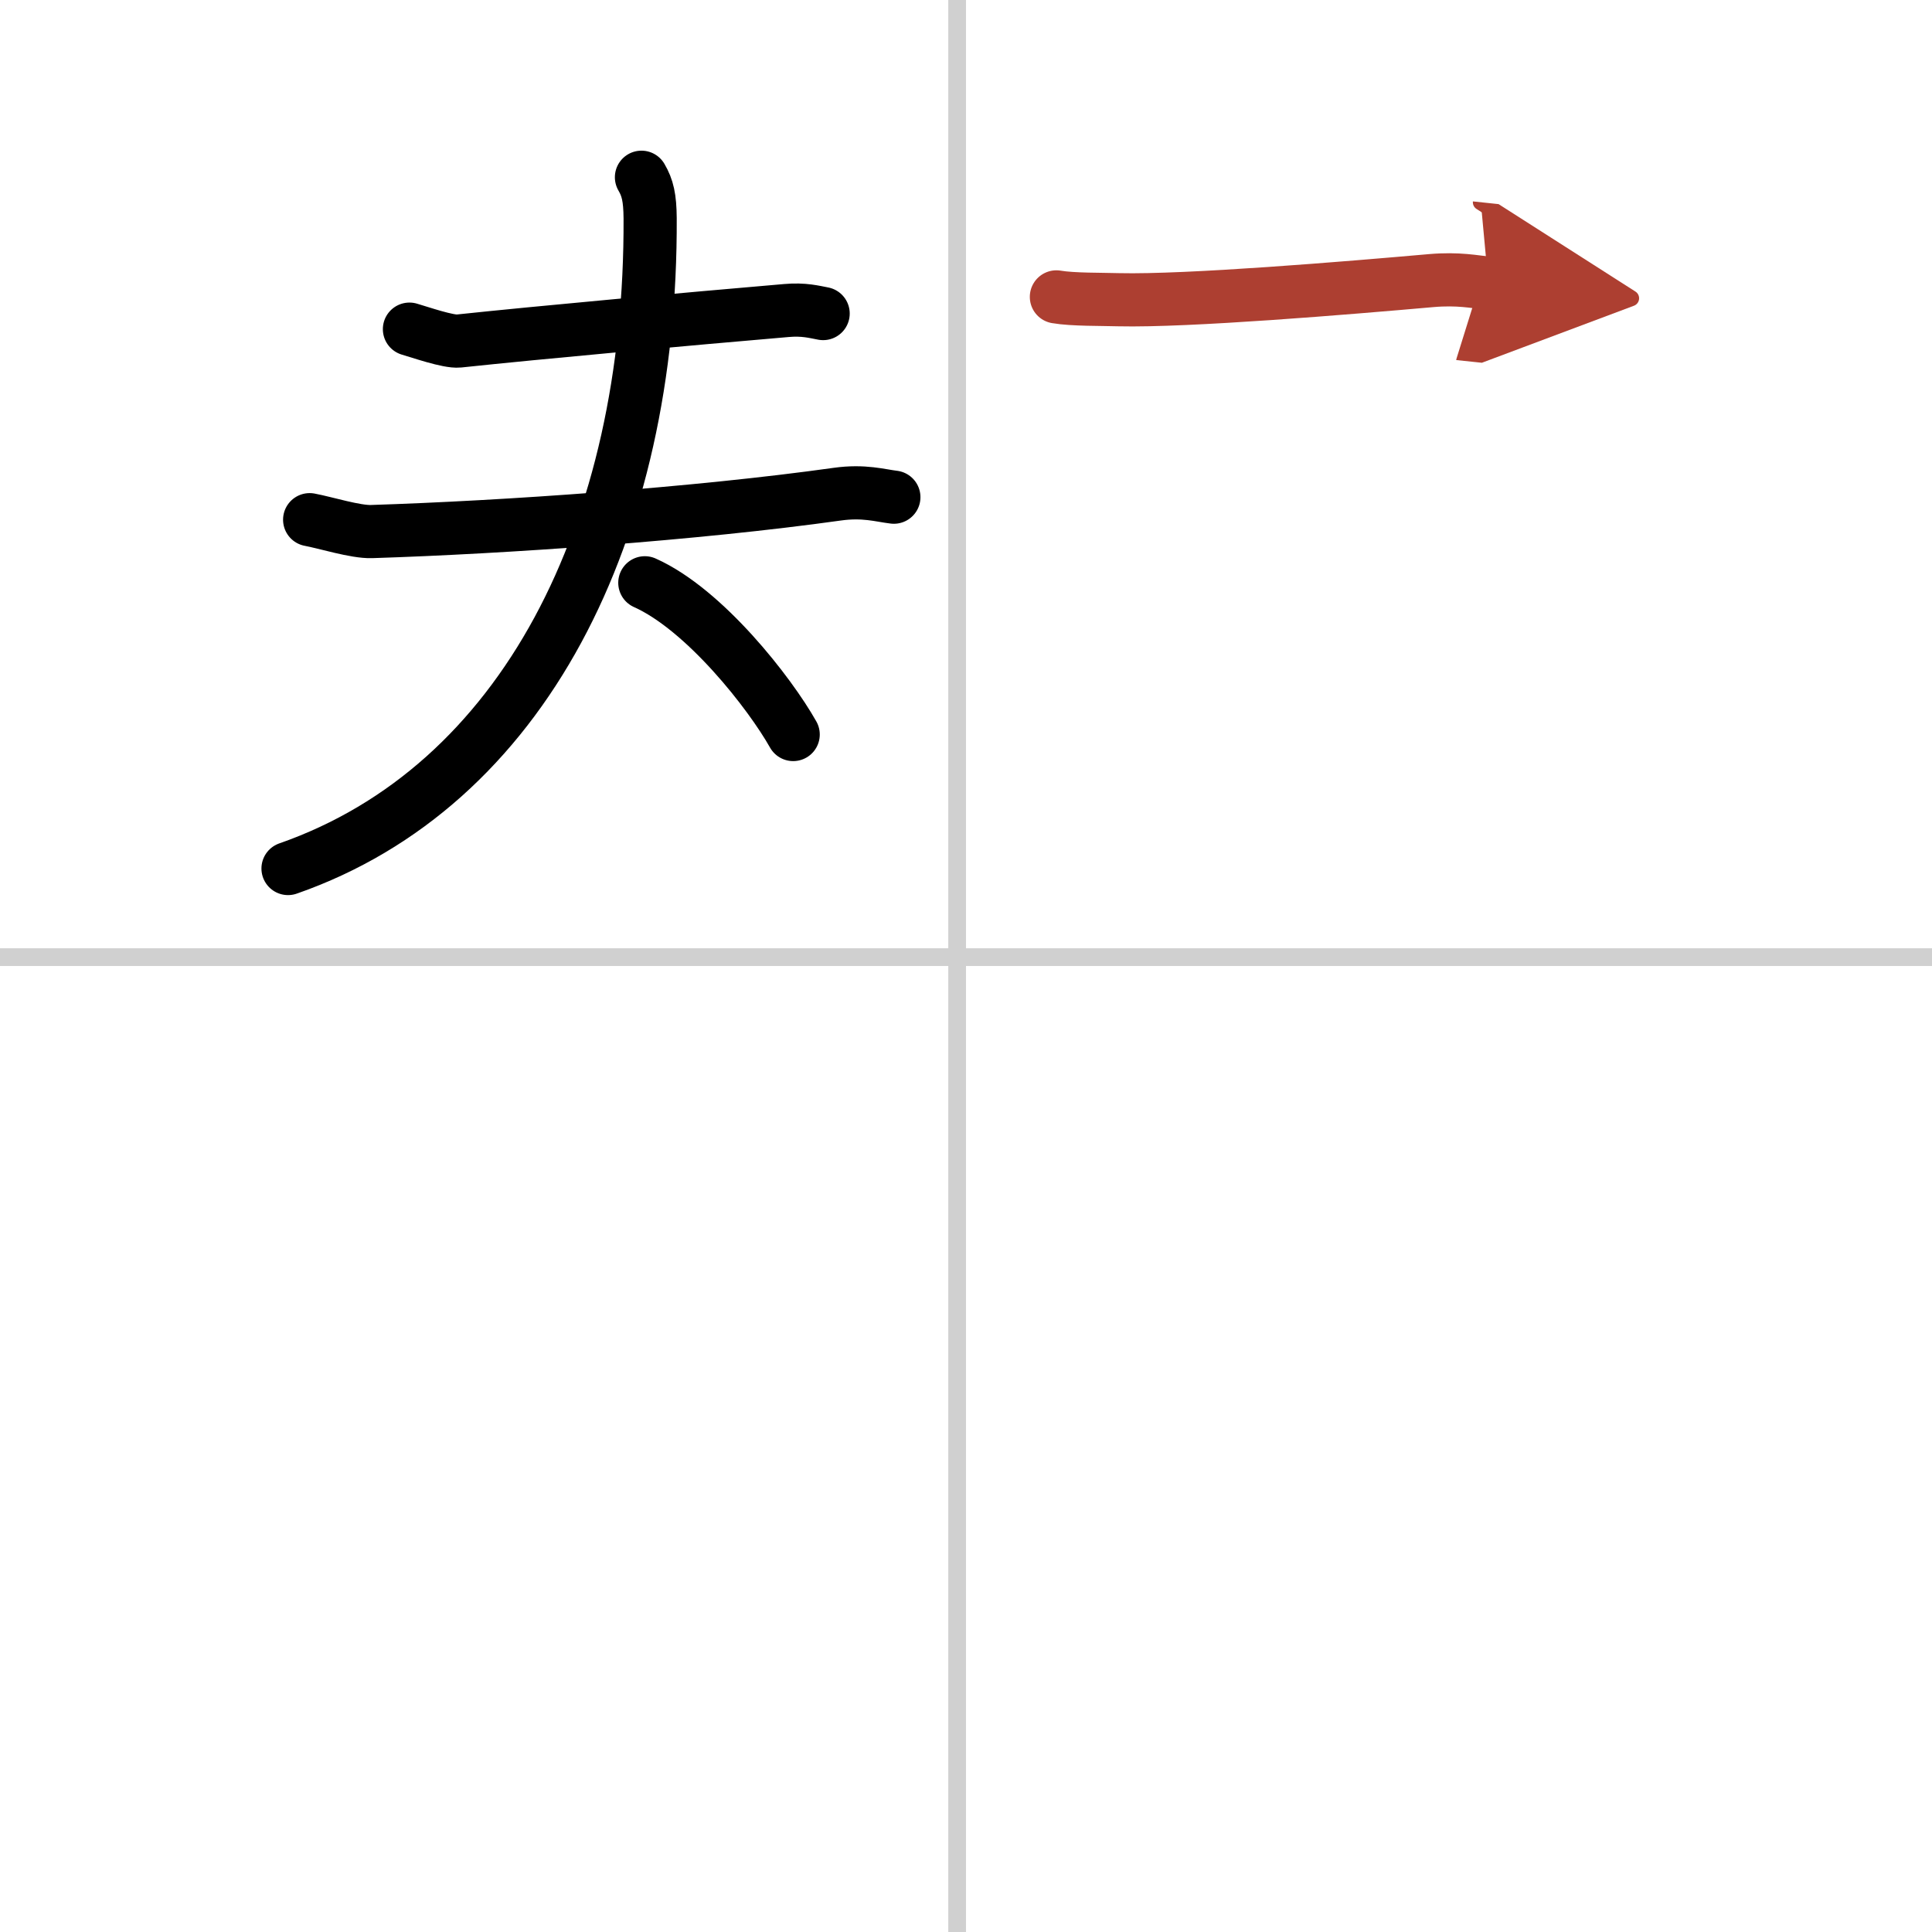
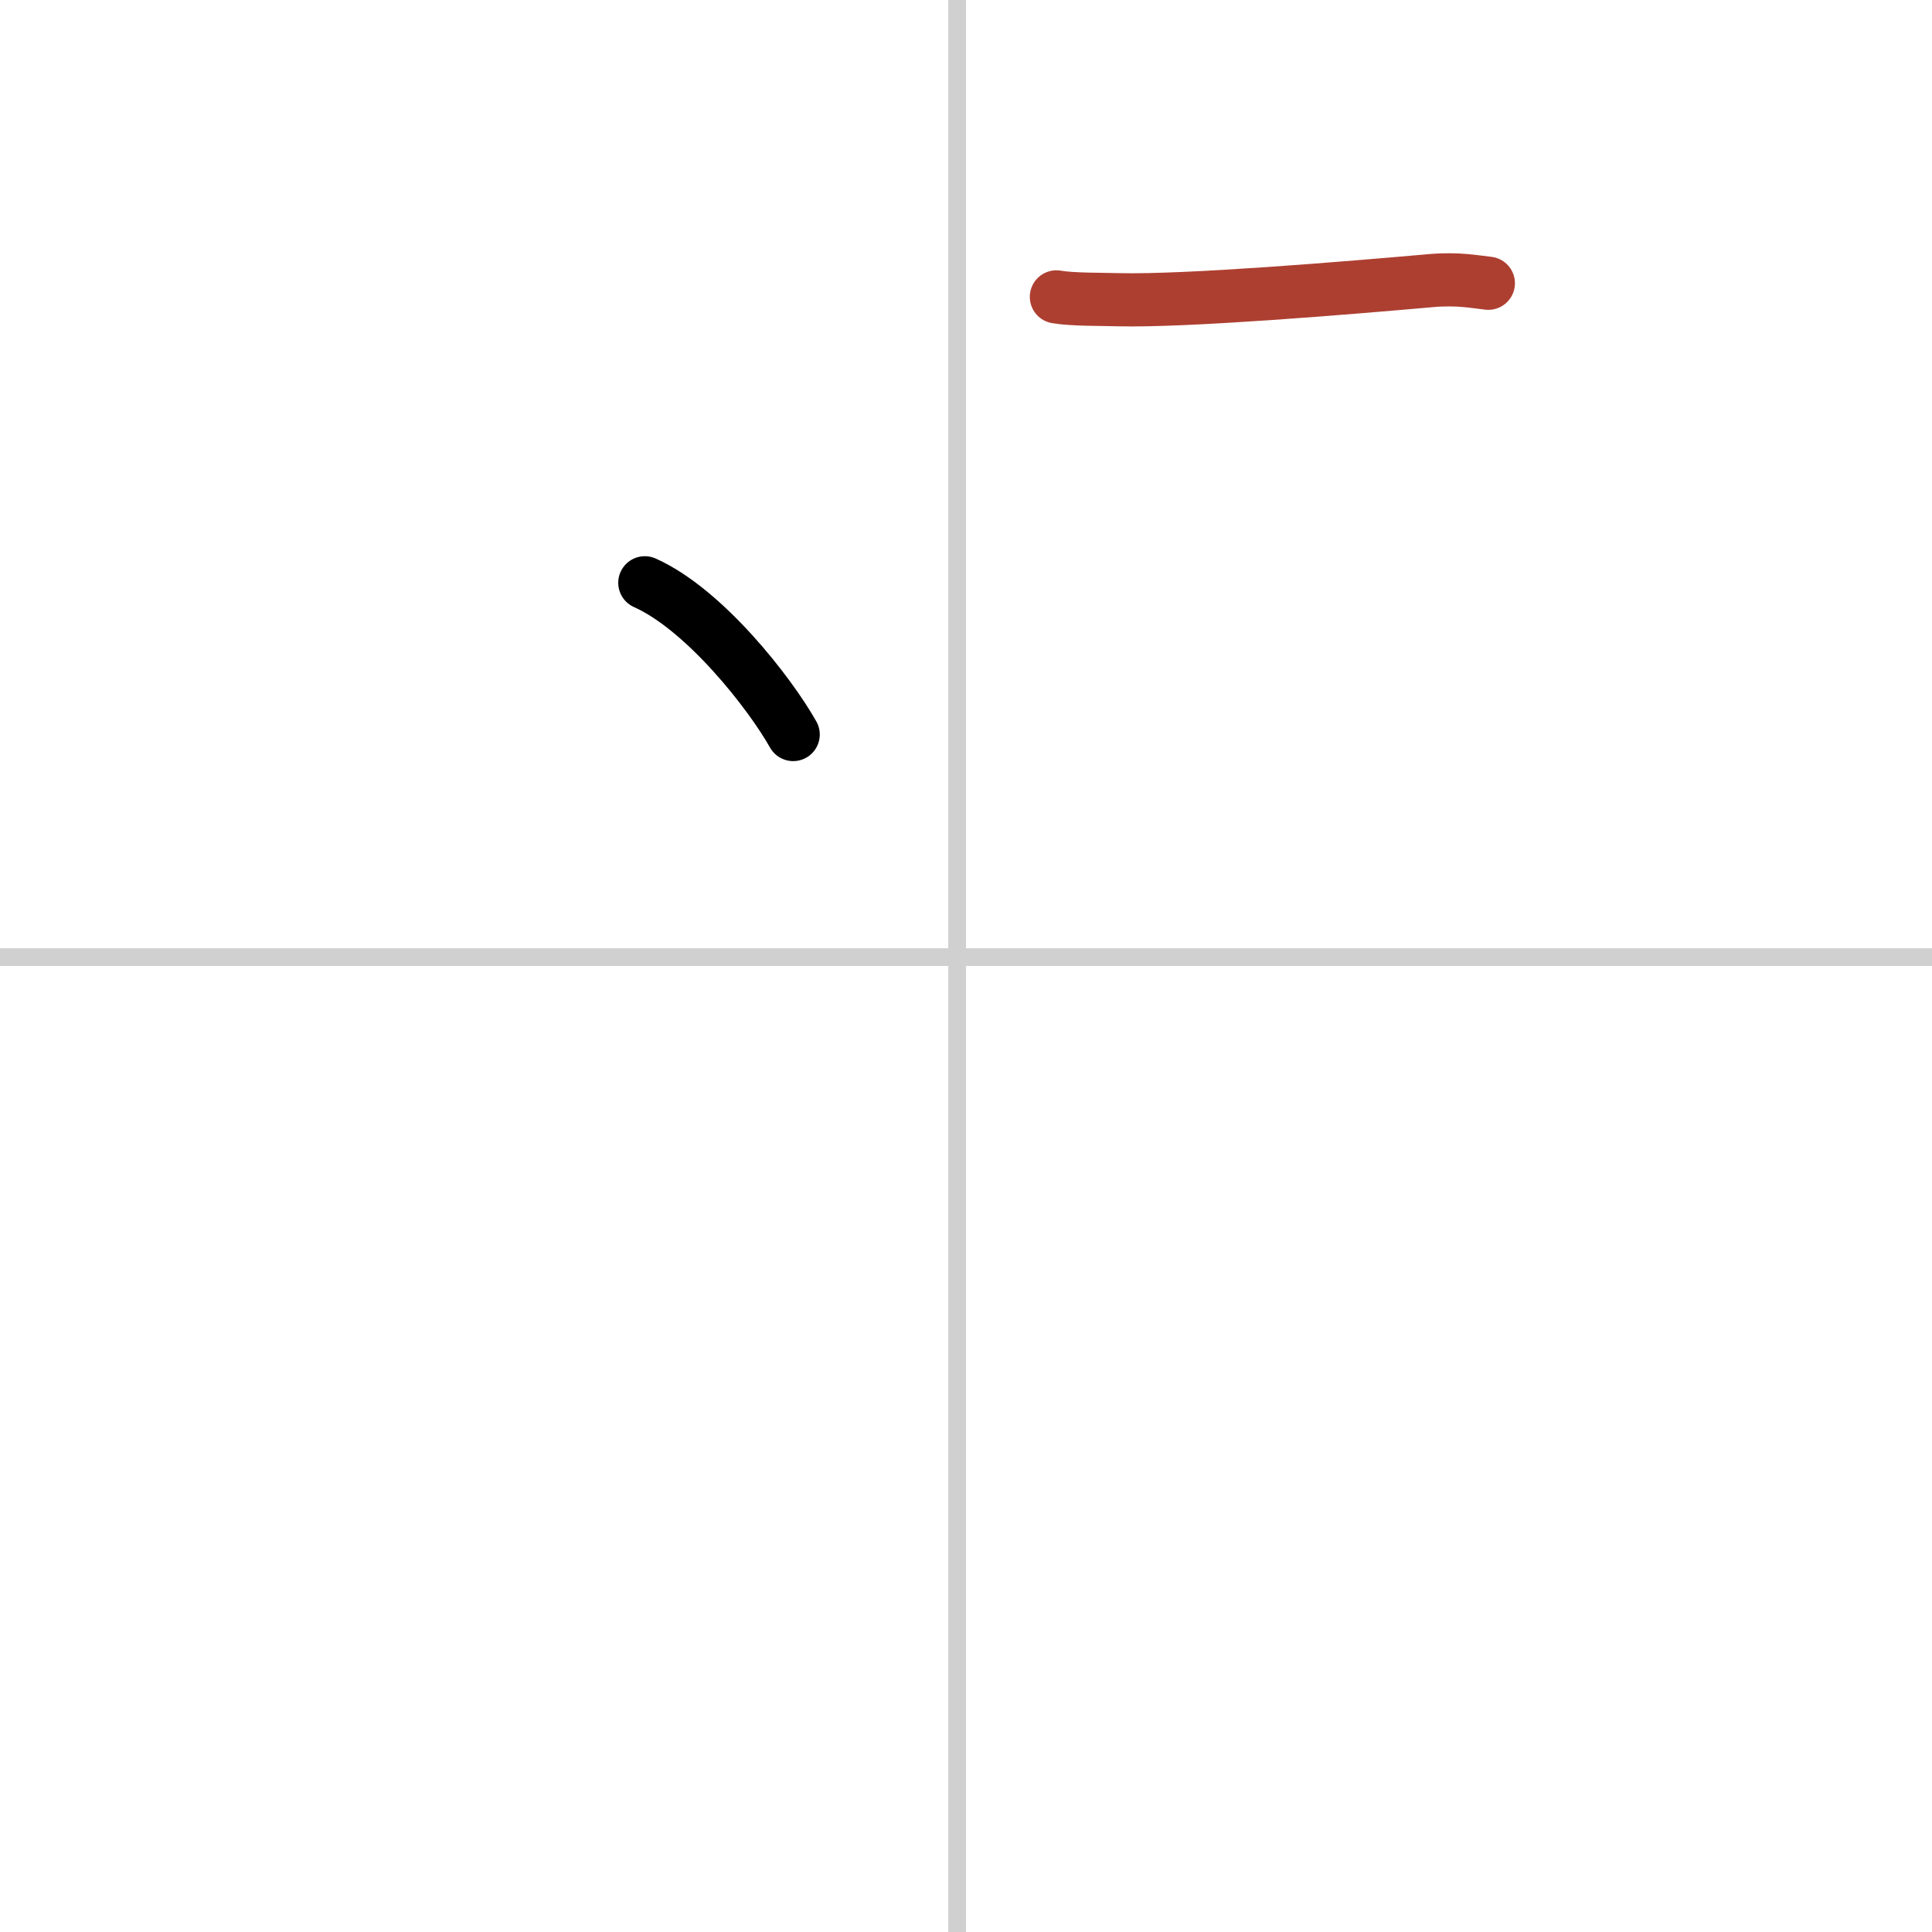
<svg xmlns="http://www.w3.org/2000/svg" width="400" height="400" viewBox="0 0 109 109">
  <defs>
    <marker id="a" markerWidth="4" orient="auto" refX="1" refY="5" viewBox="0 0 10 10">
-       <polyline points="0 0 10 5 0 10 1 5" fill="#ad3f31" stroke="#ad3f31" />
-     </marker>
+       </marker>
  </defs>
  <g fill="none" stroke="#000" stroke-linecap="round" stroke-linejoin="round" stroke-width="3">
-     <rect width="100%" height="100%" fill="#fff" stroke="#fff" />
    <line x1="54" x2="54" y2="109" stroke="#d0d0d0" stroke-width="1" />
    <line x2="109" y1="54" y2="54" stroke="#d0d0d0" stroke-width="1" />
-     <path d="m23.1 18.57c0.59 0.17 2.19 0.73 2.78 0.67 4.62-0.49 12.87-1.24 18.48-1.72 0.99-0.09 1.59 0.08 2.08 0.17" />
-     <path d="m17.47 29.32c0.91 0.17 2.59 0.7 3.49 0.67 7.54-0.24 18.29-0.99 26.28-2.11 1.5-0.21 2.43 0.08 3.19 0.17" />
-     <path d="M36.19,10c0.35,0.6,0.48,1.15,0.49,2.31C36.76,29.99,29.52,44.37,16.25,49" />
    <path d="m36.38 32.88c3.38 1.51 7.06 6.23 8.37 8.56" />
    <path d="M59.6,16.75c0.92,0.16,2.6,0.13,3.52,0.16C67,17,76,16.25,80.76,15.83c1.51-0.13,2.45,0.07,3.21,0.15" marker-end="url(#a)" stroke="#ad3f31" />
  </g>
</svg>